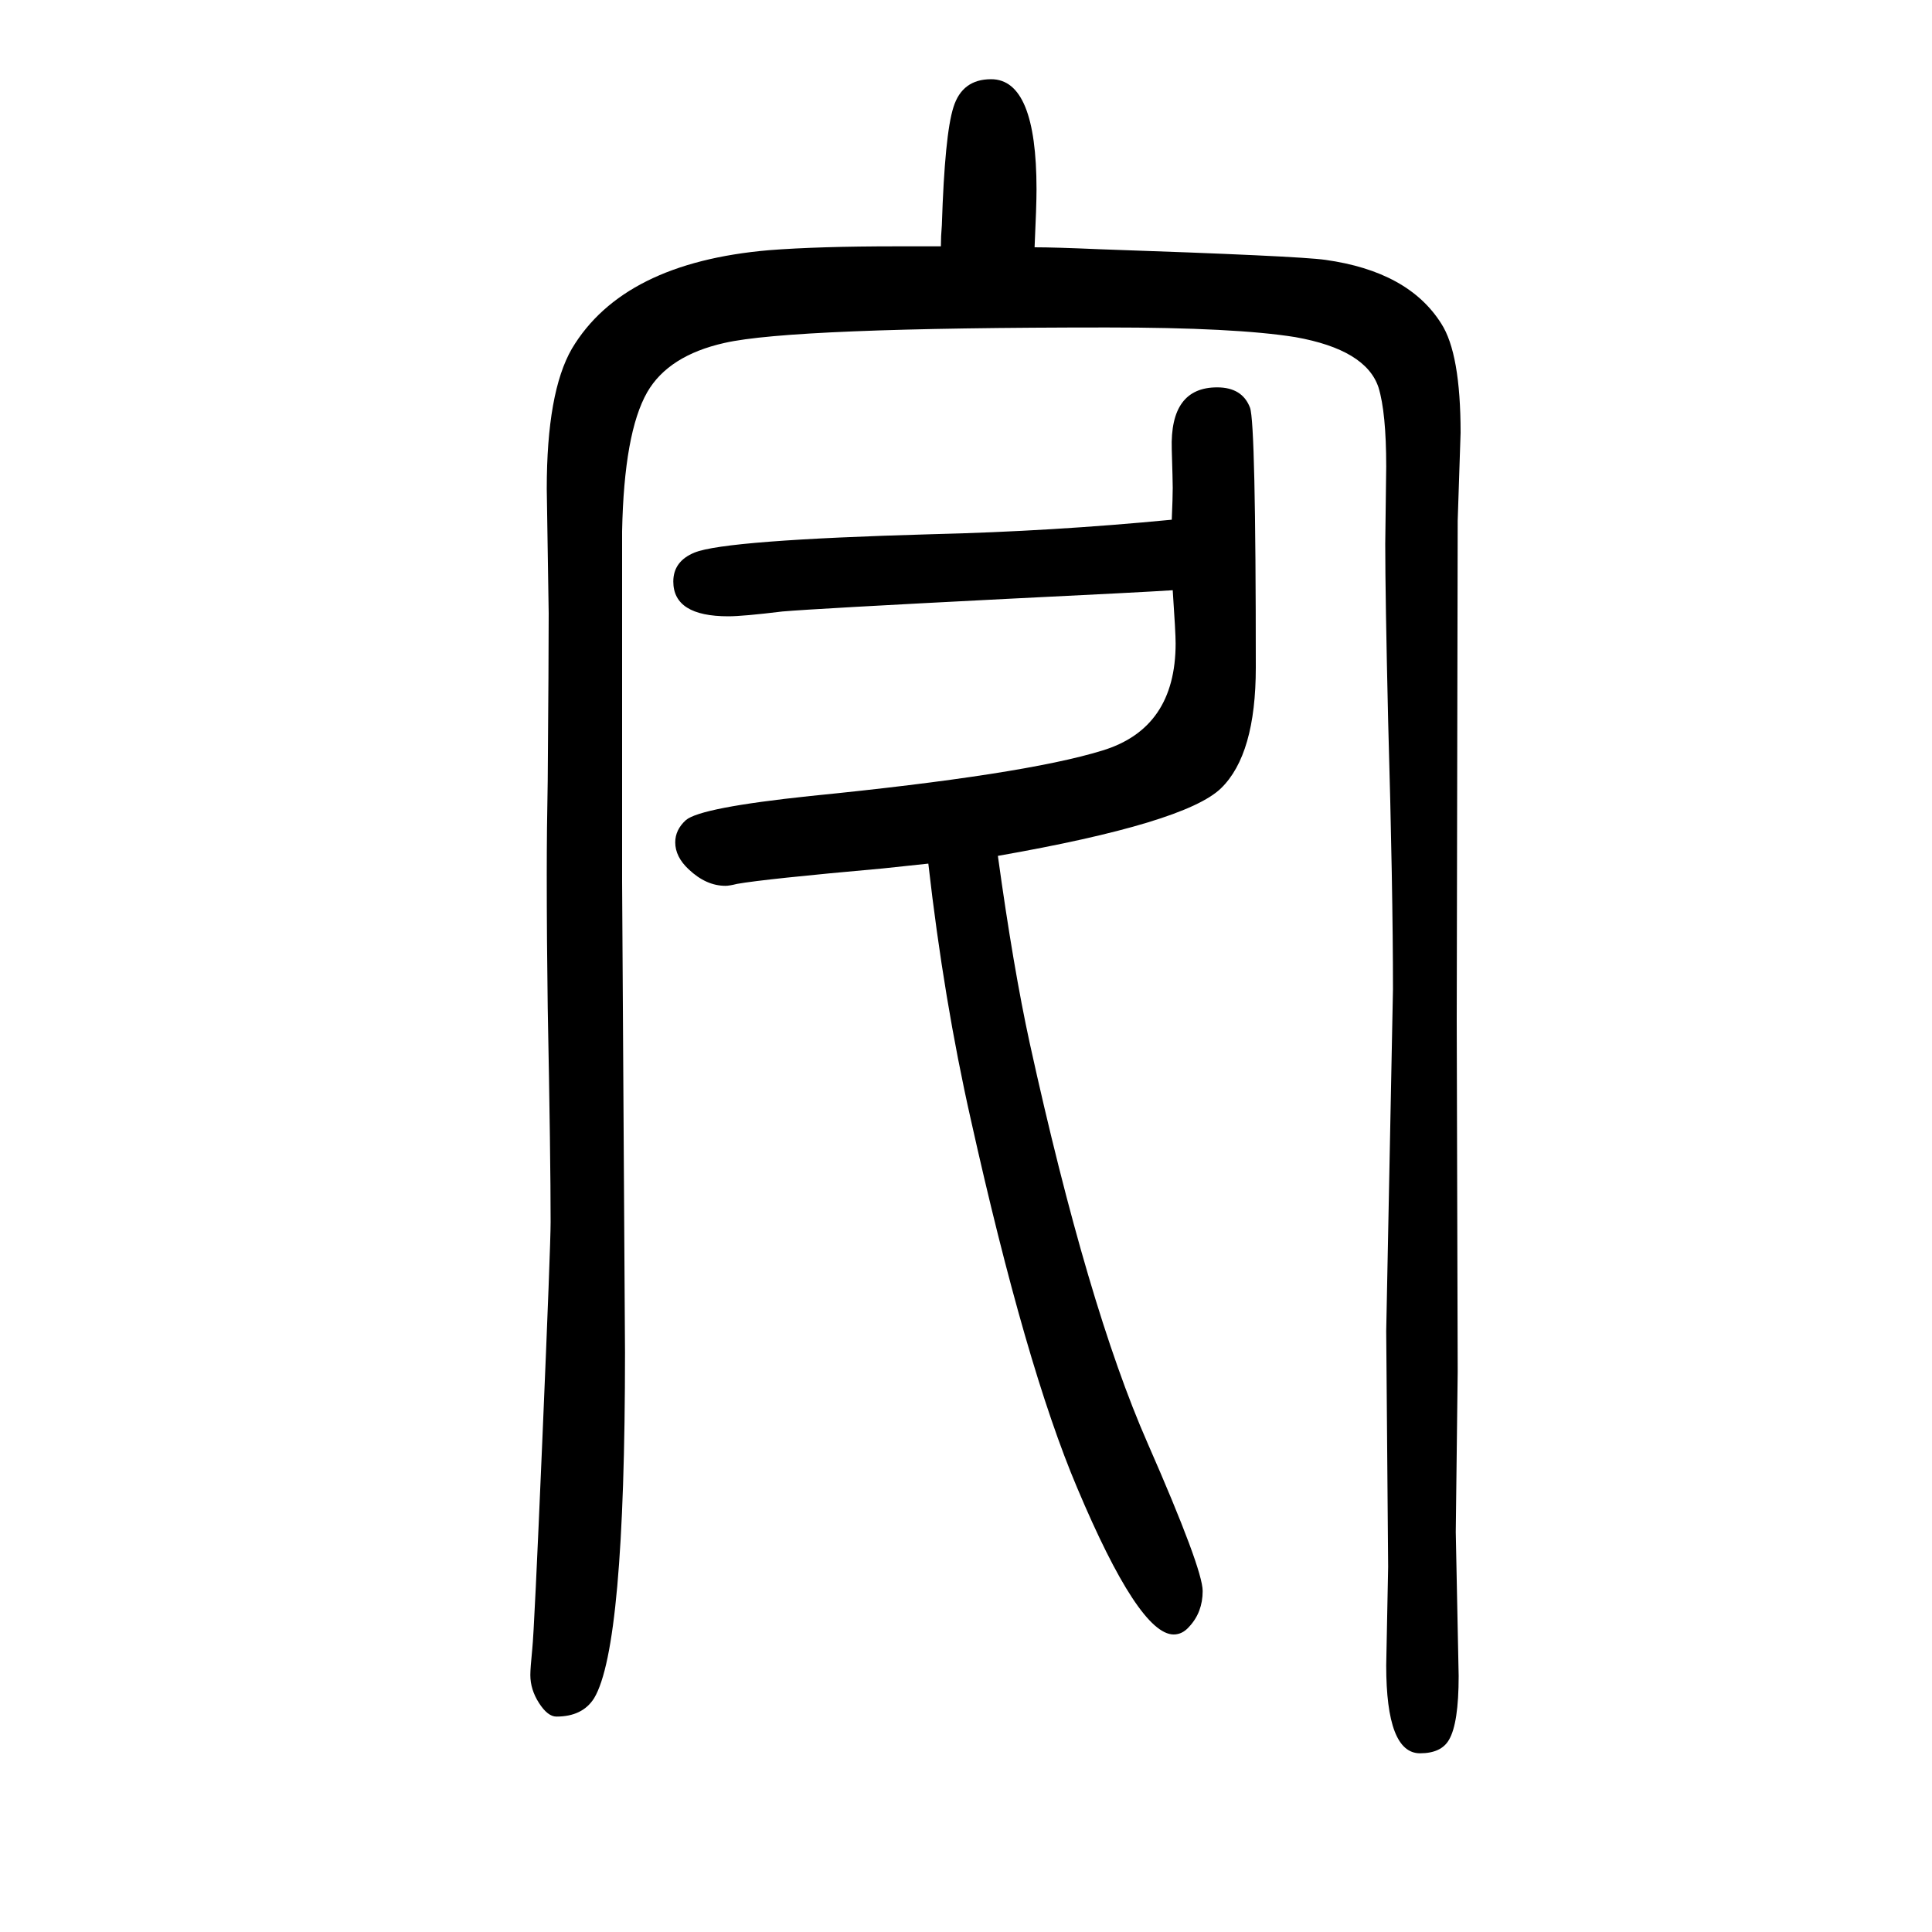
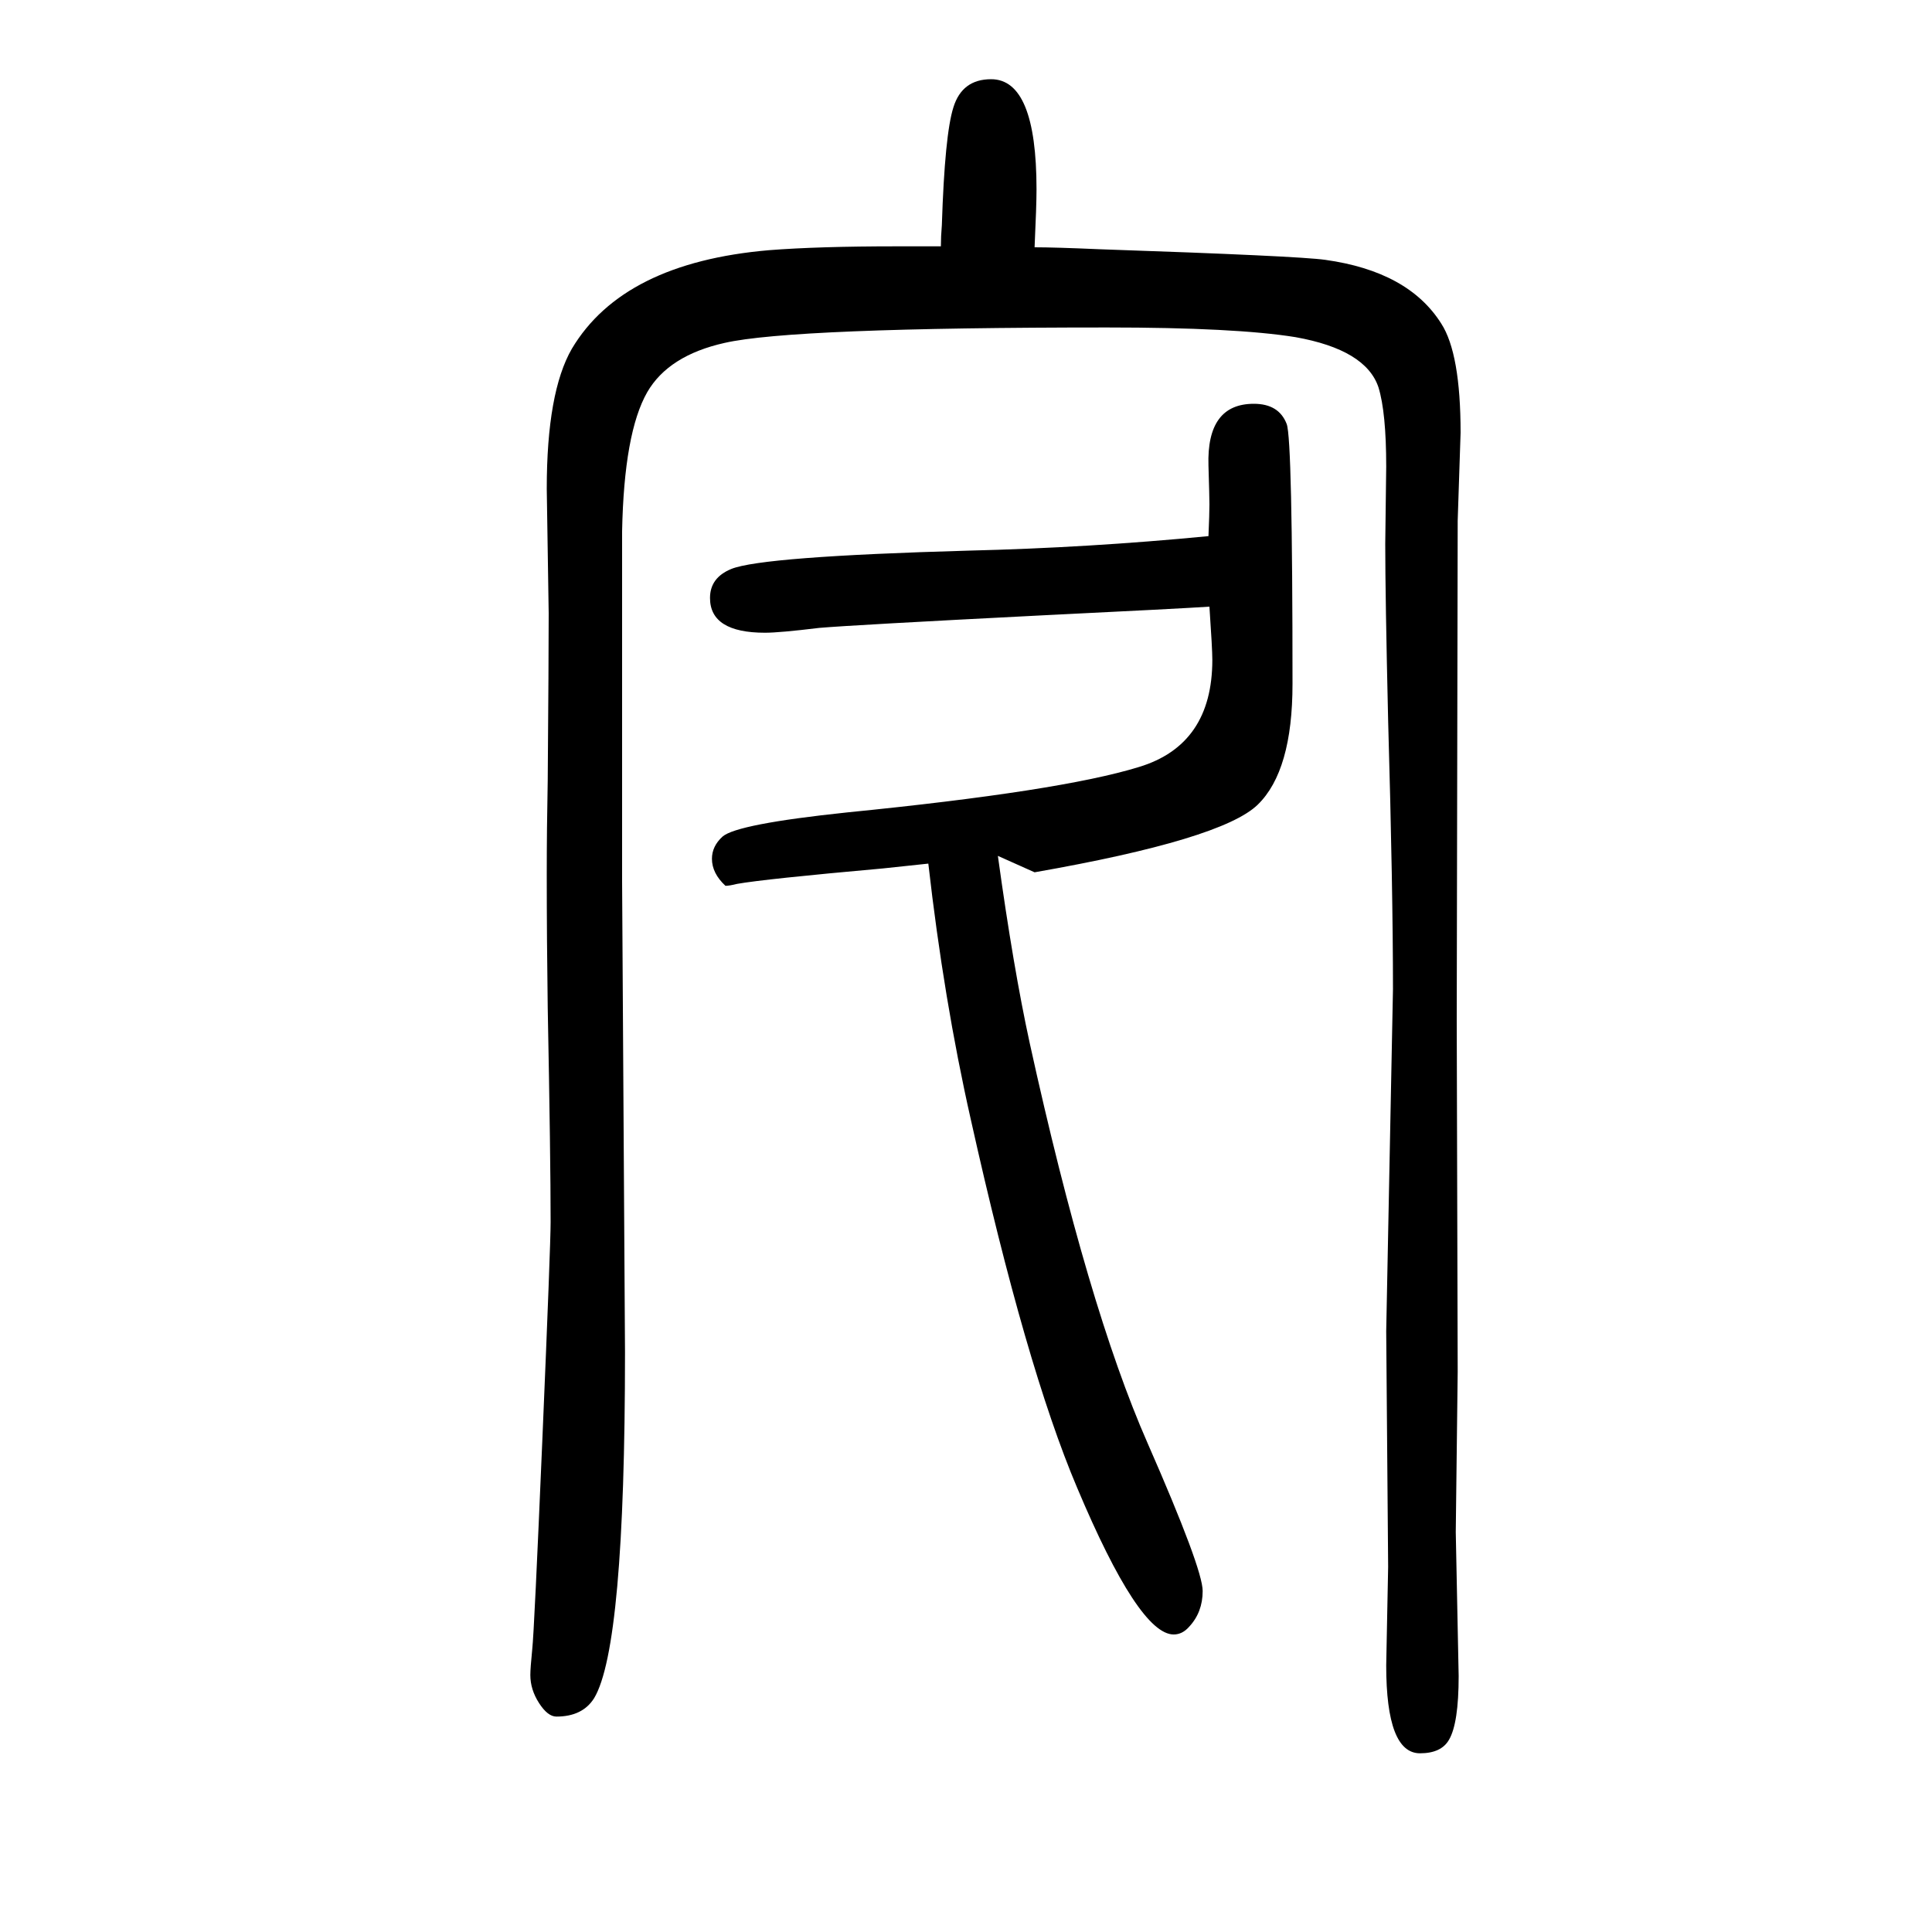
<svg xmlns="http://www.w3.org/2000/svg" height="100" width="100" version="1.1">
-   <path d="M974 1395q0 10 1 22q3 94 12 122q9 29 39 29q47 0 47 -114q0 -17 -2 -60q21 0 67 -2q206 -7 234 -11q86 -12 120 -66q20 -31 20 -113l-3 -91q0 -13 -1 -517l1 -364l-2 -166l3 -149q0 -49 -10 -66q-8 -14 -30 -14q-35 0 -35 91l2 102l-2 244l7 354q0 103 -5 278 q-3 129 -3 183l1 80q0 56 -8 82q-13 39 -86 52q-62 10 -195 10q-326 0 -396 -16q-58 -13 -80 -51q-24 -42 -26 -144v-363l3 -487q0 -305 -32 -358q-12 -19 -39 -19q-9 0 -18 14t-9 29q0 7 2 27q2 18 10.5 218t8.5 224q0 66 -3 222q-1 71 -1 138q0 47 1 97q1 125 1 173 l-2 129q0 100 26 145q53 89 204 102q51 4 132 4h29h17zM1033 764q16 -116 33 -194q60 -273 122 -414q57 -130 57 -153q0 -22 -14 -37q-7 -8 -16 -8q-36 0 -100 152q-53 125 -110 381q-28 124 -44 265l-47 -5q-123 -11 -151 -16q-8 -2 -12 -2q-20 0 -38 17q-14 13 -14 28 q0 13 11 23q15 13 129 25q221 22 302 47q76 23 76 111q0 11 -3 55q-30 -2 -173 -9q-196 -10 -231 -13q-41 -5 -56 -5q-57 0 -57 36q0 21 22 30q32 13 246 19q124 3 248 15q1 23 1 33q0 7 -1 40q-2 64 47 64q26 0 34 -21q6 -16 6 -269q0 -90 -36 -125q-37 -36 -231 -70z" style="" transform="scale(0.05 -0.05) translate(0 -1650)" />
+   <path d="M974 1395q0 10 1 22q3 94 12 122q9 29 39 29q47 0 47 -114q0 -17 -2 -60q21 0 67 -2q206 -7 234 -11q86 -12 120 -66q20 -31 20 -113l-3 -91q0 -13 -1 -517l1 -364l-2 -166l3 -149q0 -49 -10 -66q-8 -14 -30 -14q-35 0 -35 91l2 102l-2 244l7 354q0 103 -5 278 q-3 129 -3 183l1 80q0 56 -8 82q-13 39 -86 52q-62 10 -195 10q-326 0 -396 -16q-58 -13 -80 -51q-24 -42 -26 -144v-363l3 -487q0 -305 -32 -358q-12 -19 -39 -19q-9 0 -18 14t-9 29q0 7 2 27q2 18 10.5 218t8.5 224q0 66 -3 222q-1 71 -1 138q0 47 1 97q1 125 1 173 l-2 129q0 100 26 145q53 89 204 102q51 4 132 4h29h17zM1033 764q16 -116 33 -194q60 -273 122 -414q57 -130 57 -153q0 -22 -14 -37q-7 -8 -16 -8q-36 0 -100 152q-53 125 -110 381q-28 124 -44 265l-47 -5q-123 -11 -151 -16q-8 -2 -12 -2q-14 13 -14 28 q0 13 11 23q15 13 129 25q221 22 302 47q76 23 76 111q0 11 -3 55q-30 -2 -173 -9q-196 -10 -231 -13q-41 -5 -56 -5q-57 0 -57 36q0 21 22 30q32 13 246 19q124 3 248 15q1 23 1 33q0 7 -1 40q-2 64 47 64q26 0 34 -21q6 -16 6 -269q0 -90 -36 -125q-37 -36 -231 -70z" style="" transform="scale(0.05 -0.05) translate(0 -1650)" />
</svg>